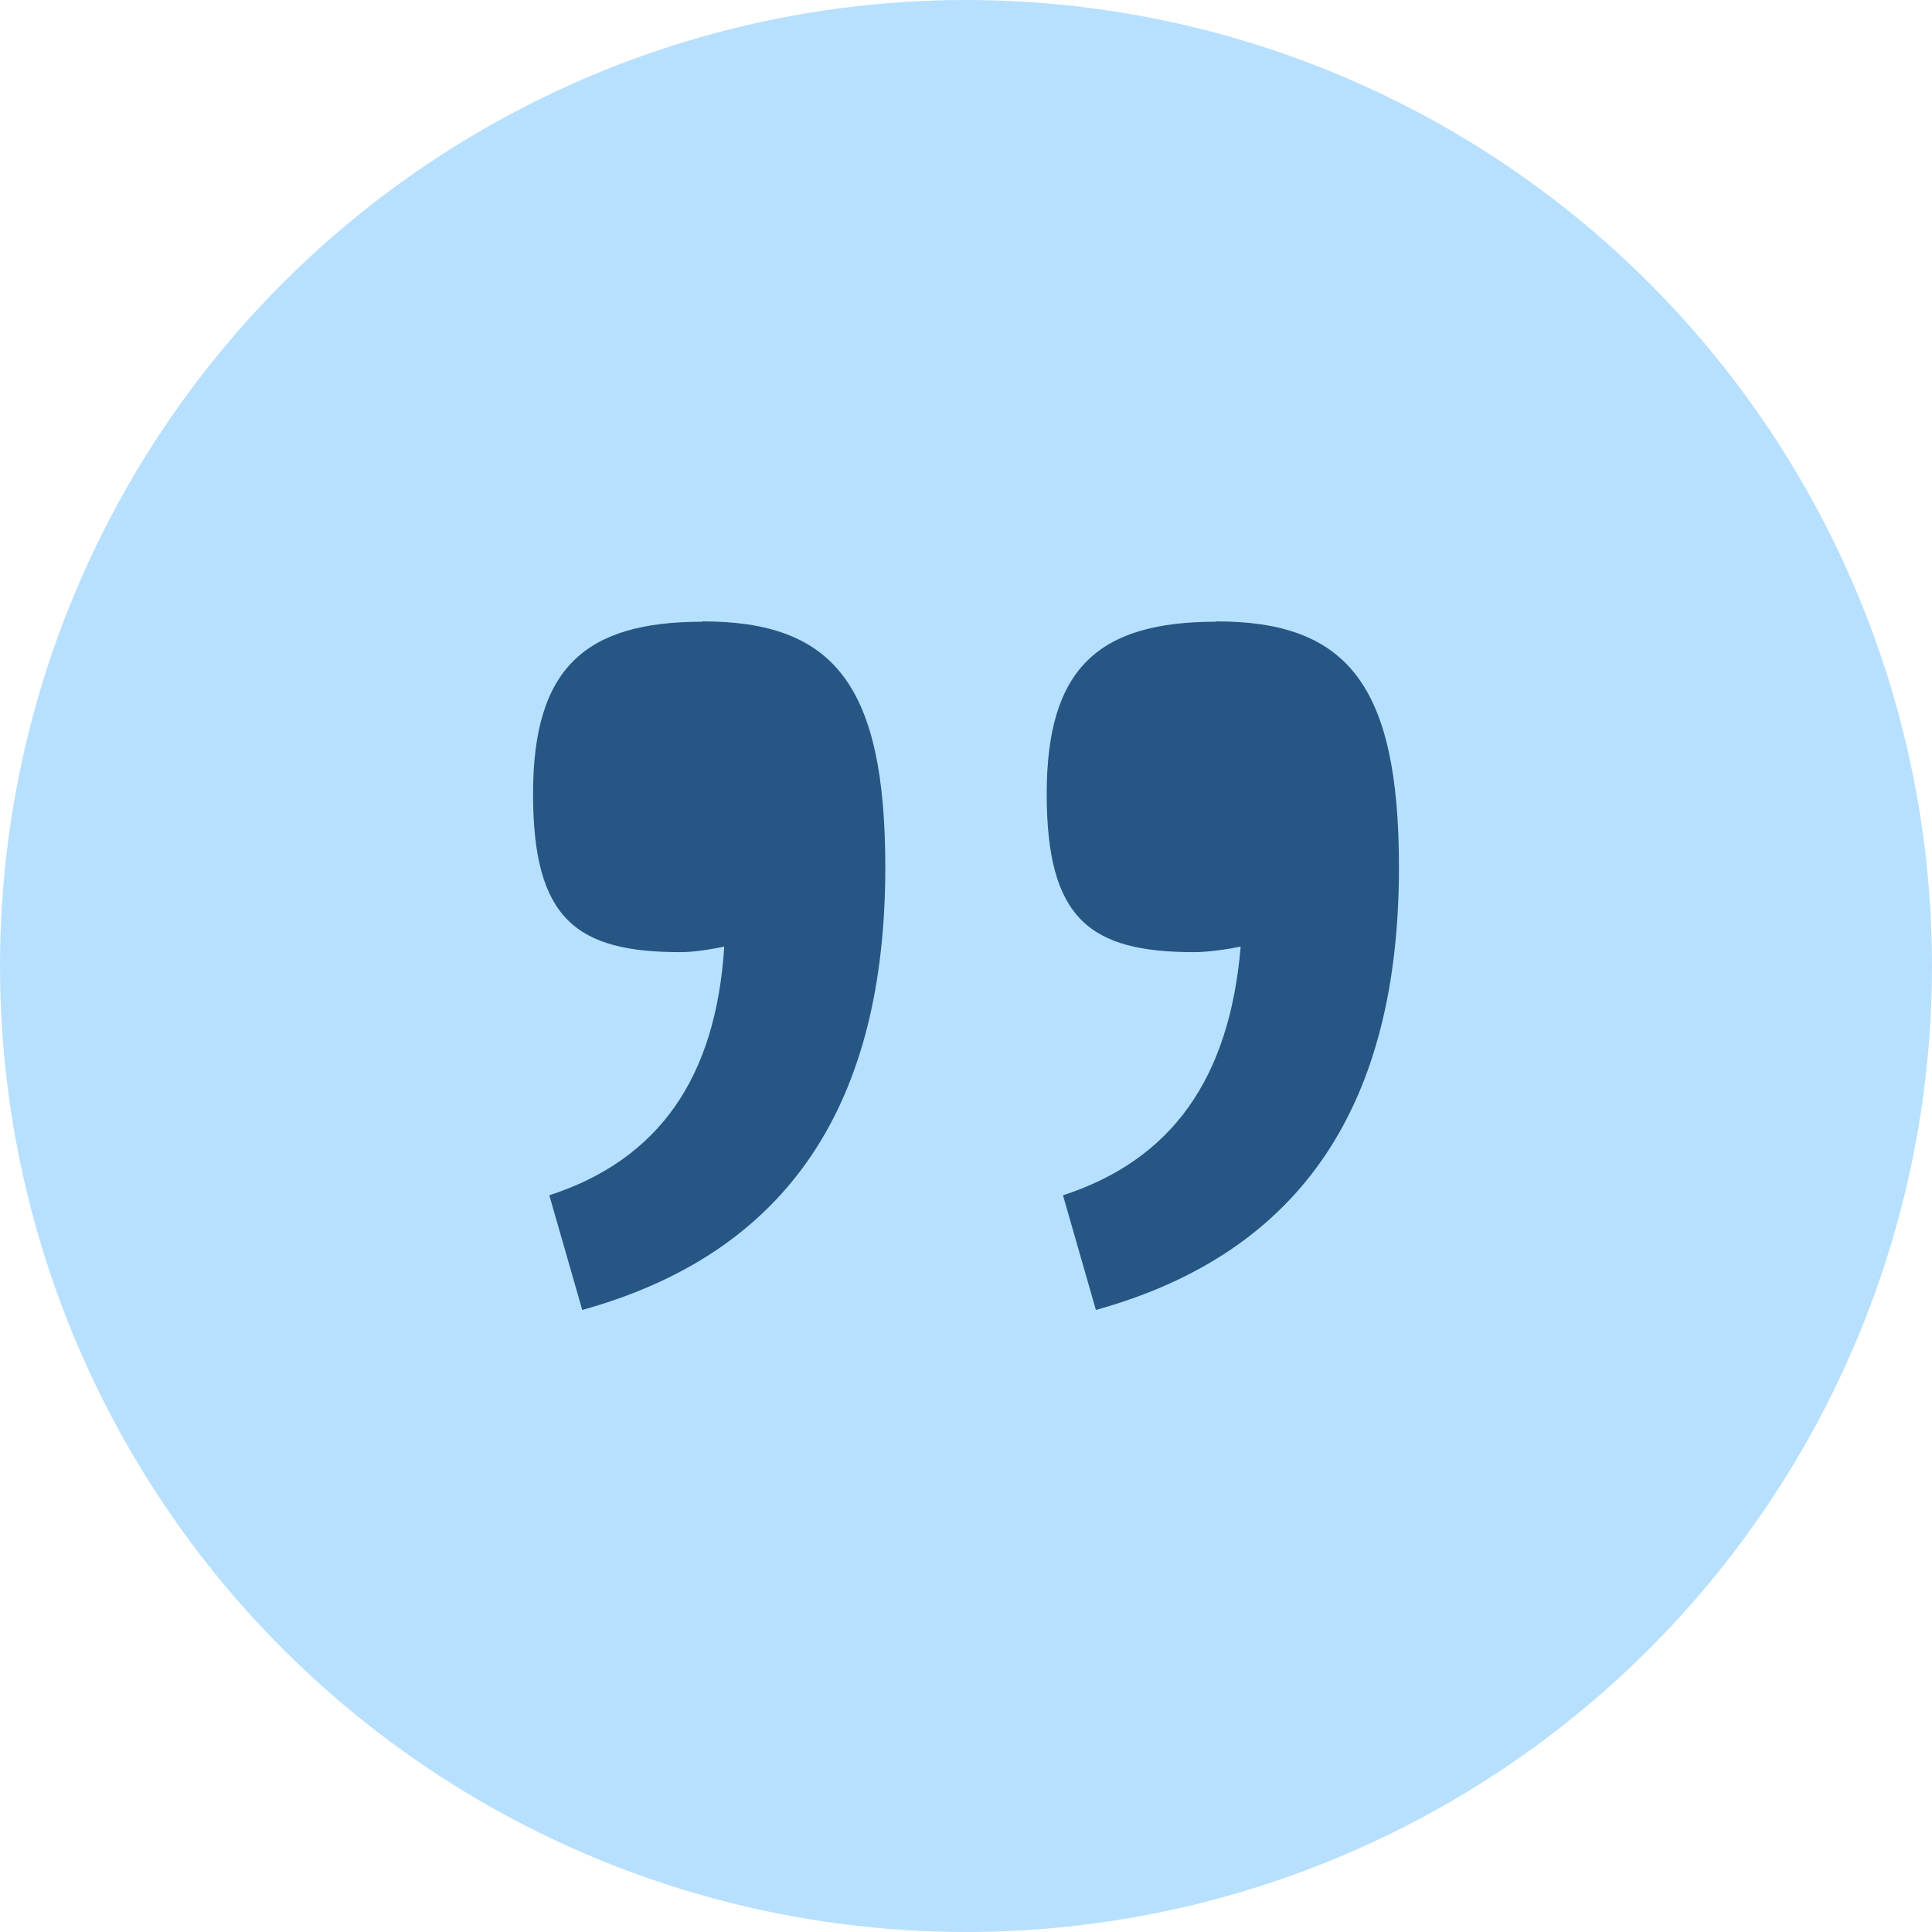
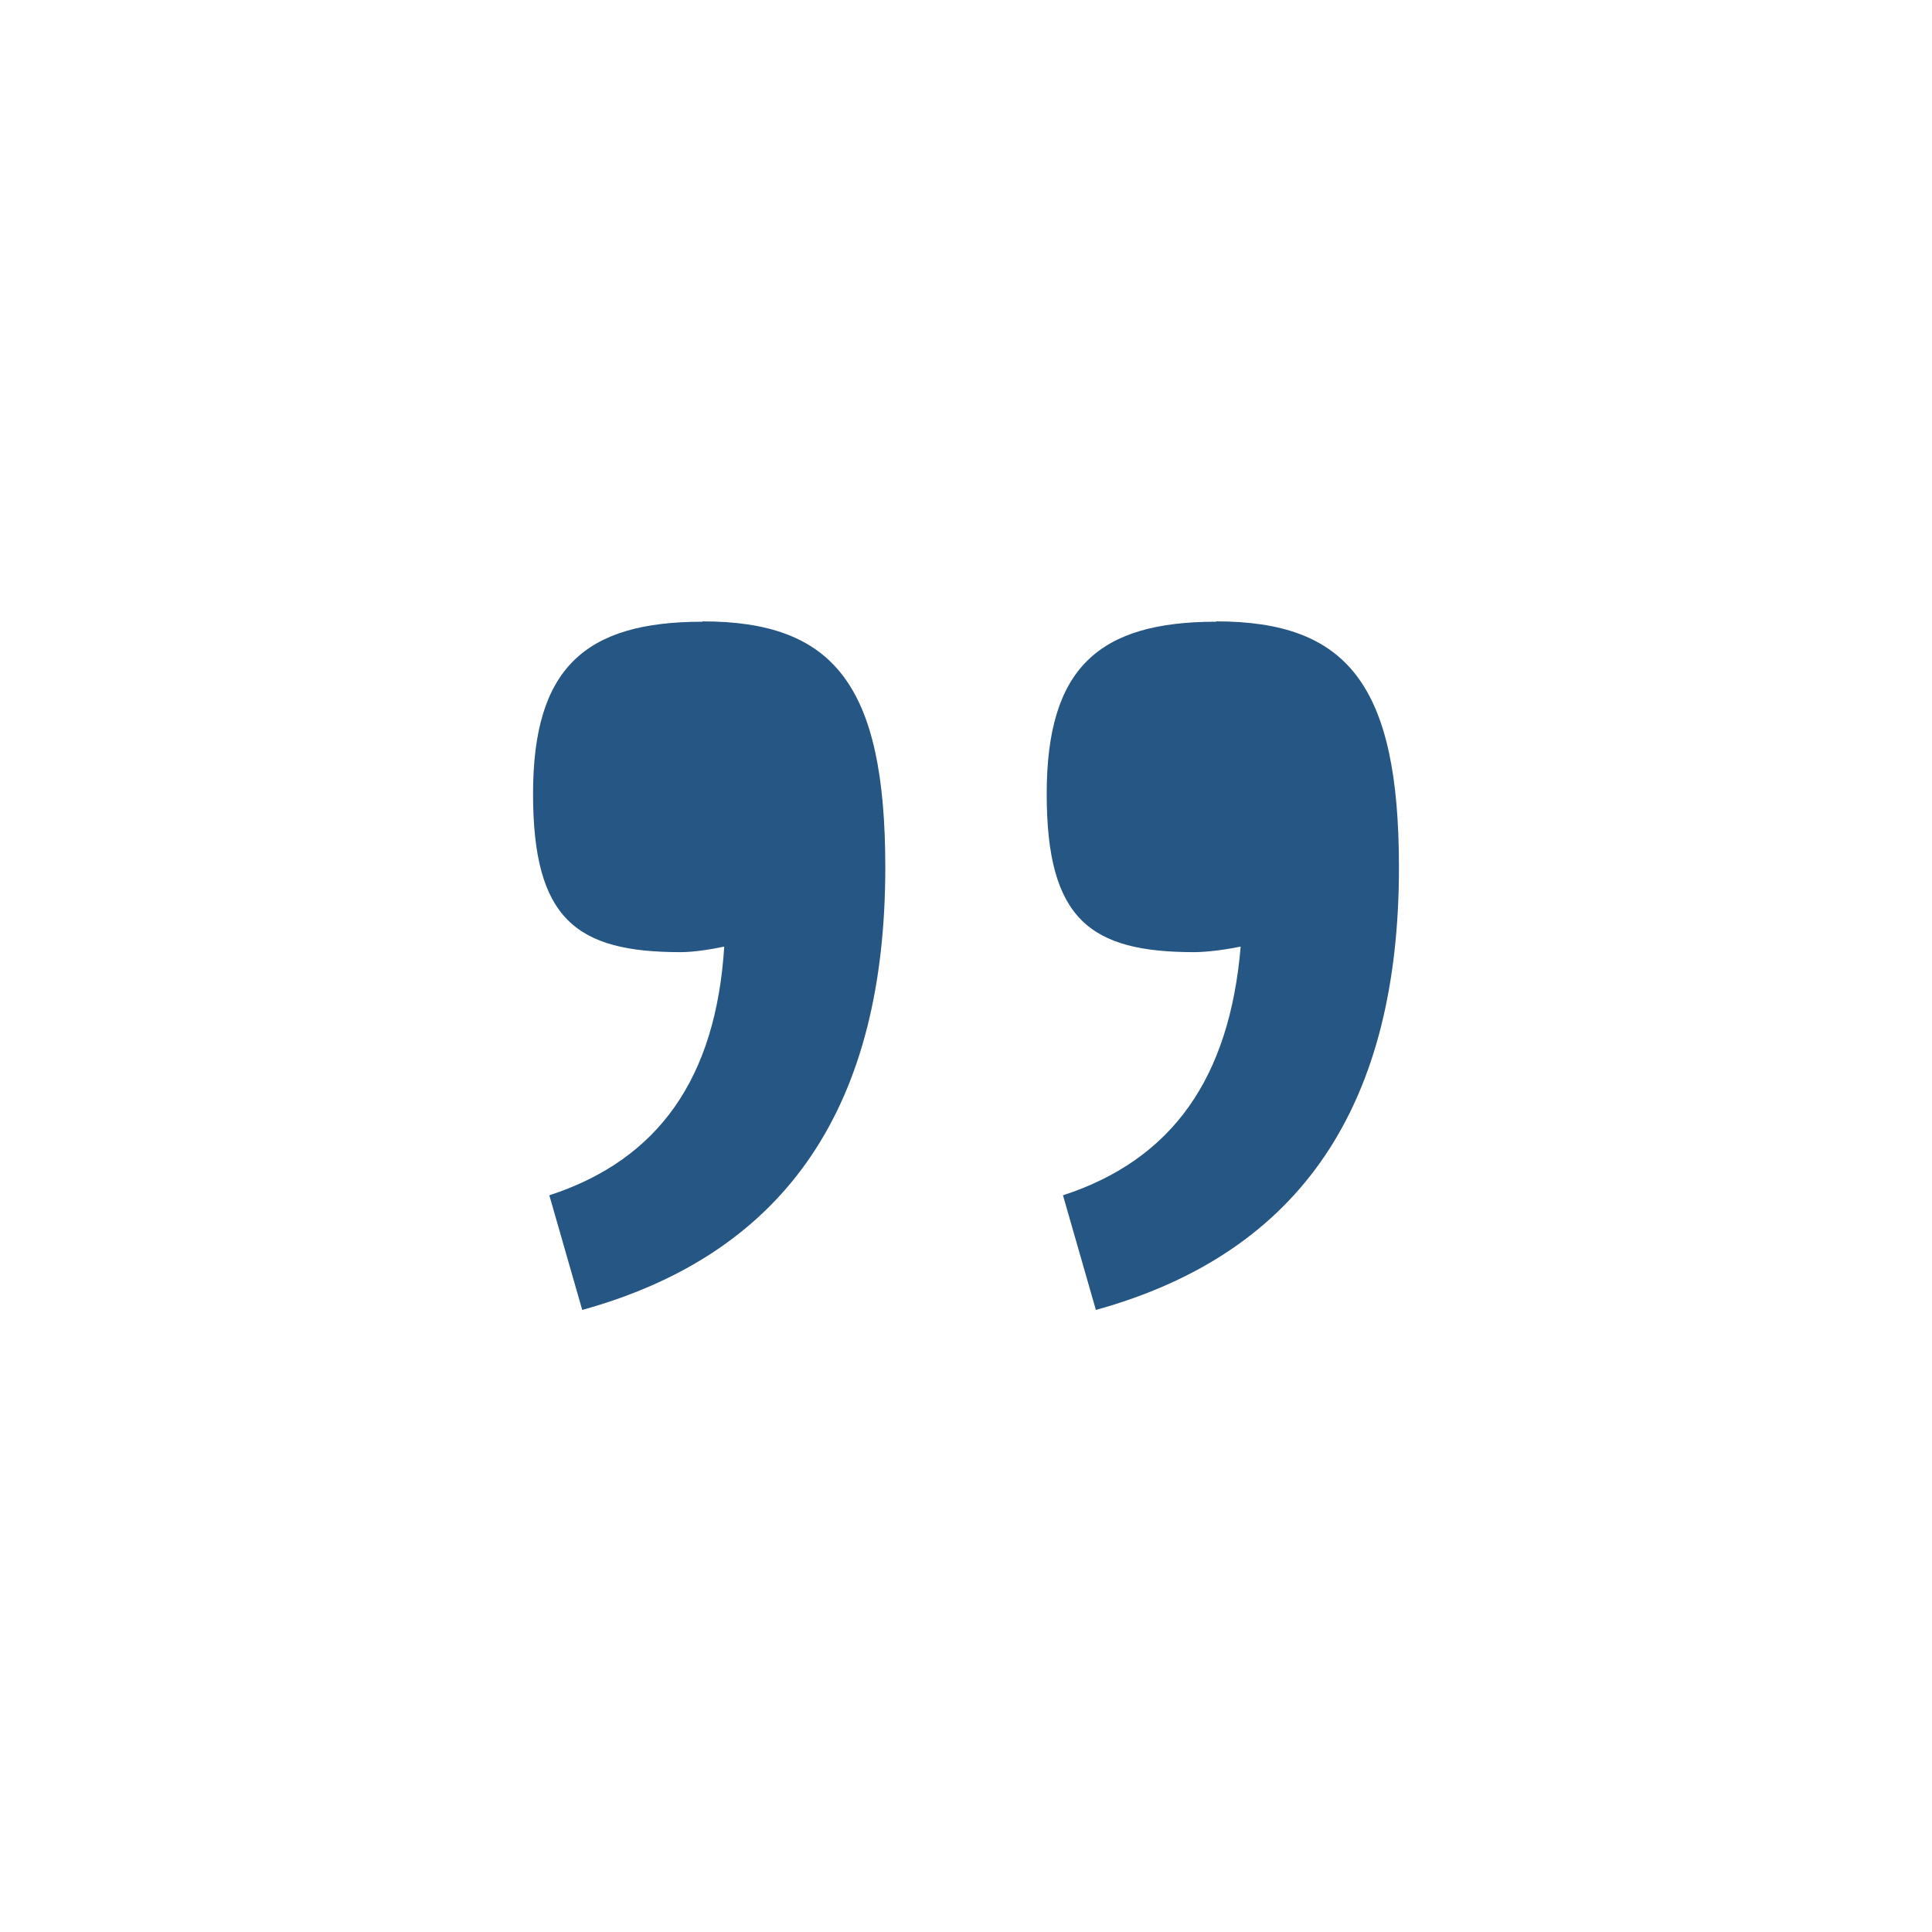
<svg xmlns="http://www.w3.org/2000/svg" id="Camada_1" viewBox="0 0 55.78 55.78">
  <defs>
    <style>.cls-1{fill:#255684;}.cls-2{fill:#b7e0ff;}</style>
  </defs>
-   <circle class="cls-2" cx="27.89" cy="27.89" r="27.89" />
  <path class="cls-1" d="M35.11,17.95c-3.39,0-4.89,1.34-4.89,4.97s1.26,4.57,4.26,4.57c.39,0,.95-.08,1.34-.16-.32,3.79-1.97,6.15-5.13,7.18l.95,3.31c5.99-1.66,8.75-5.99,8.75-12.78,0-5.28-1.5-7.1-5.28-7.1ZM20.28,17.95c-3.39,0-4.89,1.34-4.89,4.97s1.26,4.57,4.26,4.57c.39,0,.87-.08,1.26-.16-.24,3.79-1.89,6.15-5.05,7.18l.95,3.31c5.99-1.66,8.75-5.99,8.75-12.78,0-5.28-1.5-7.1-5.28-7.1Z" />
</svg>